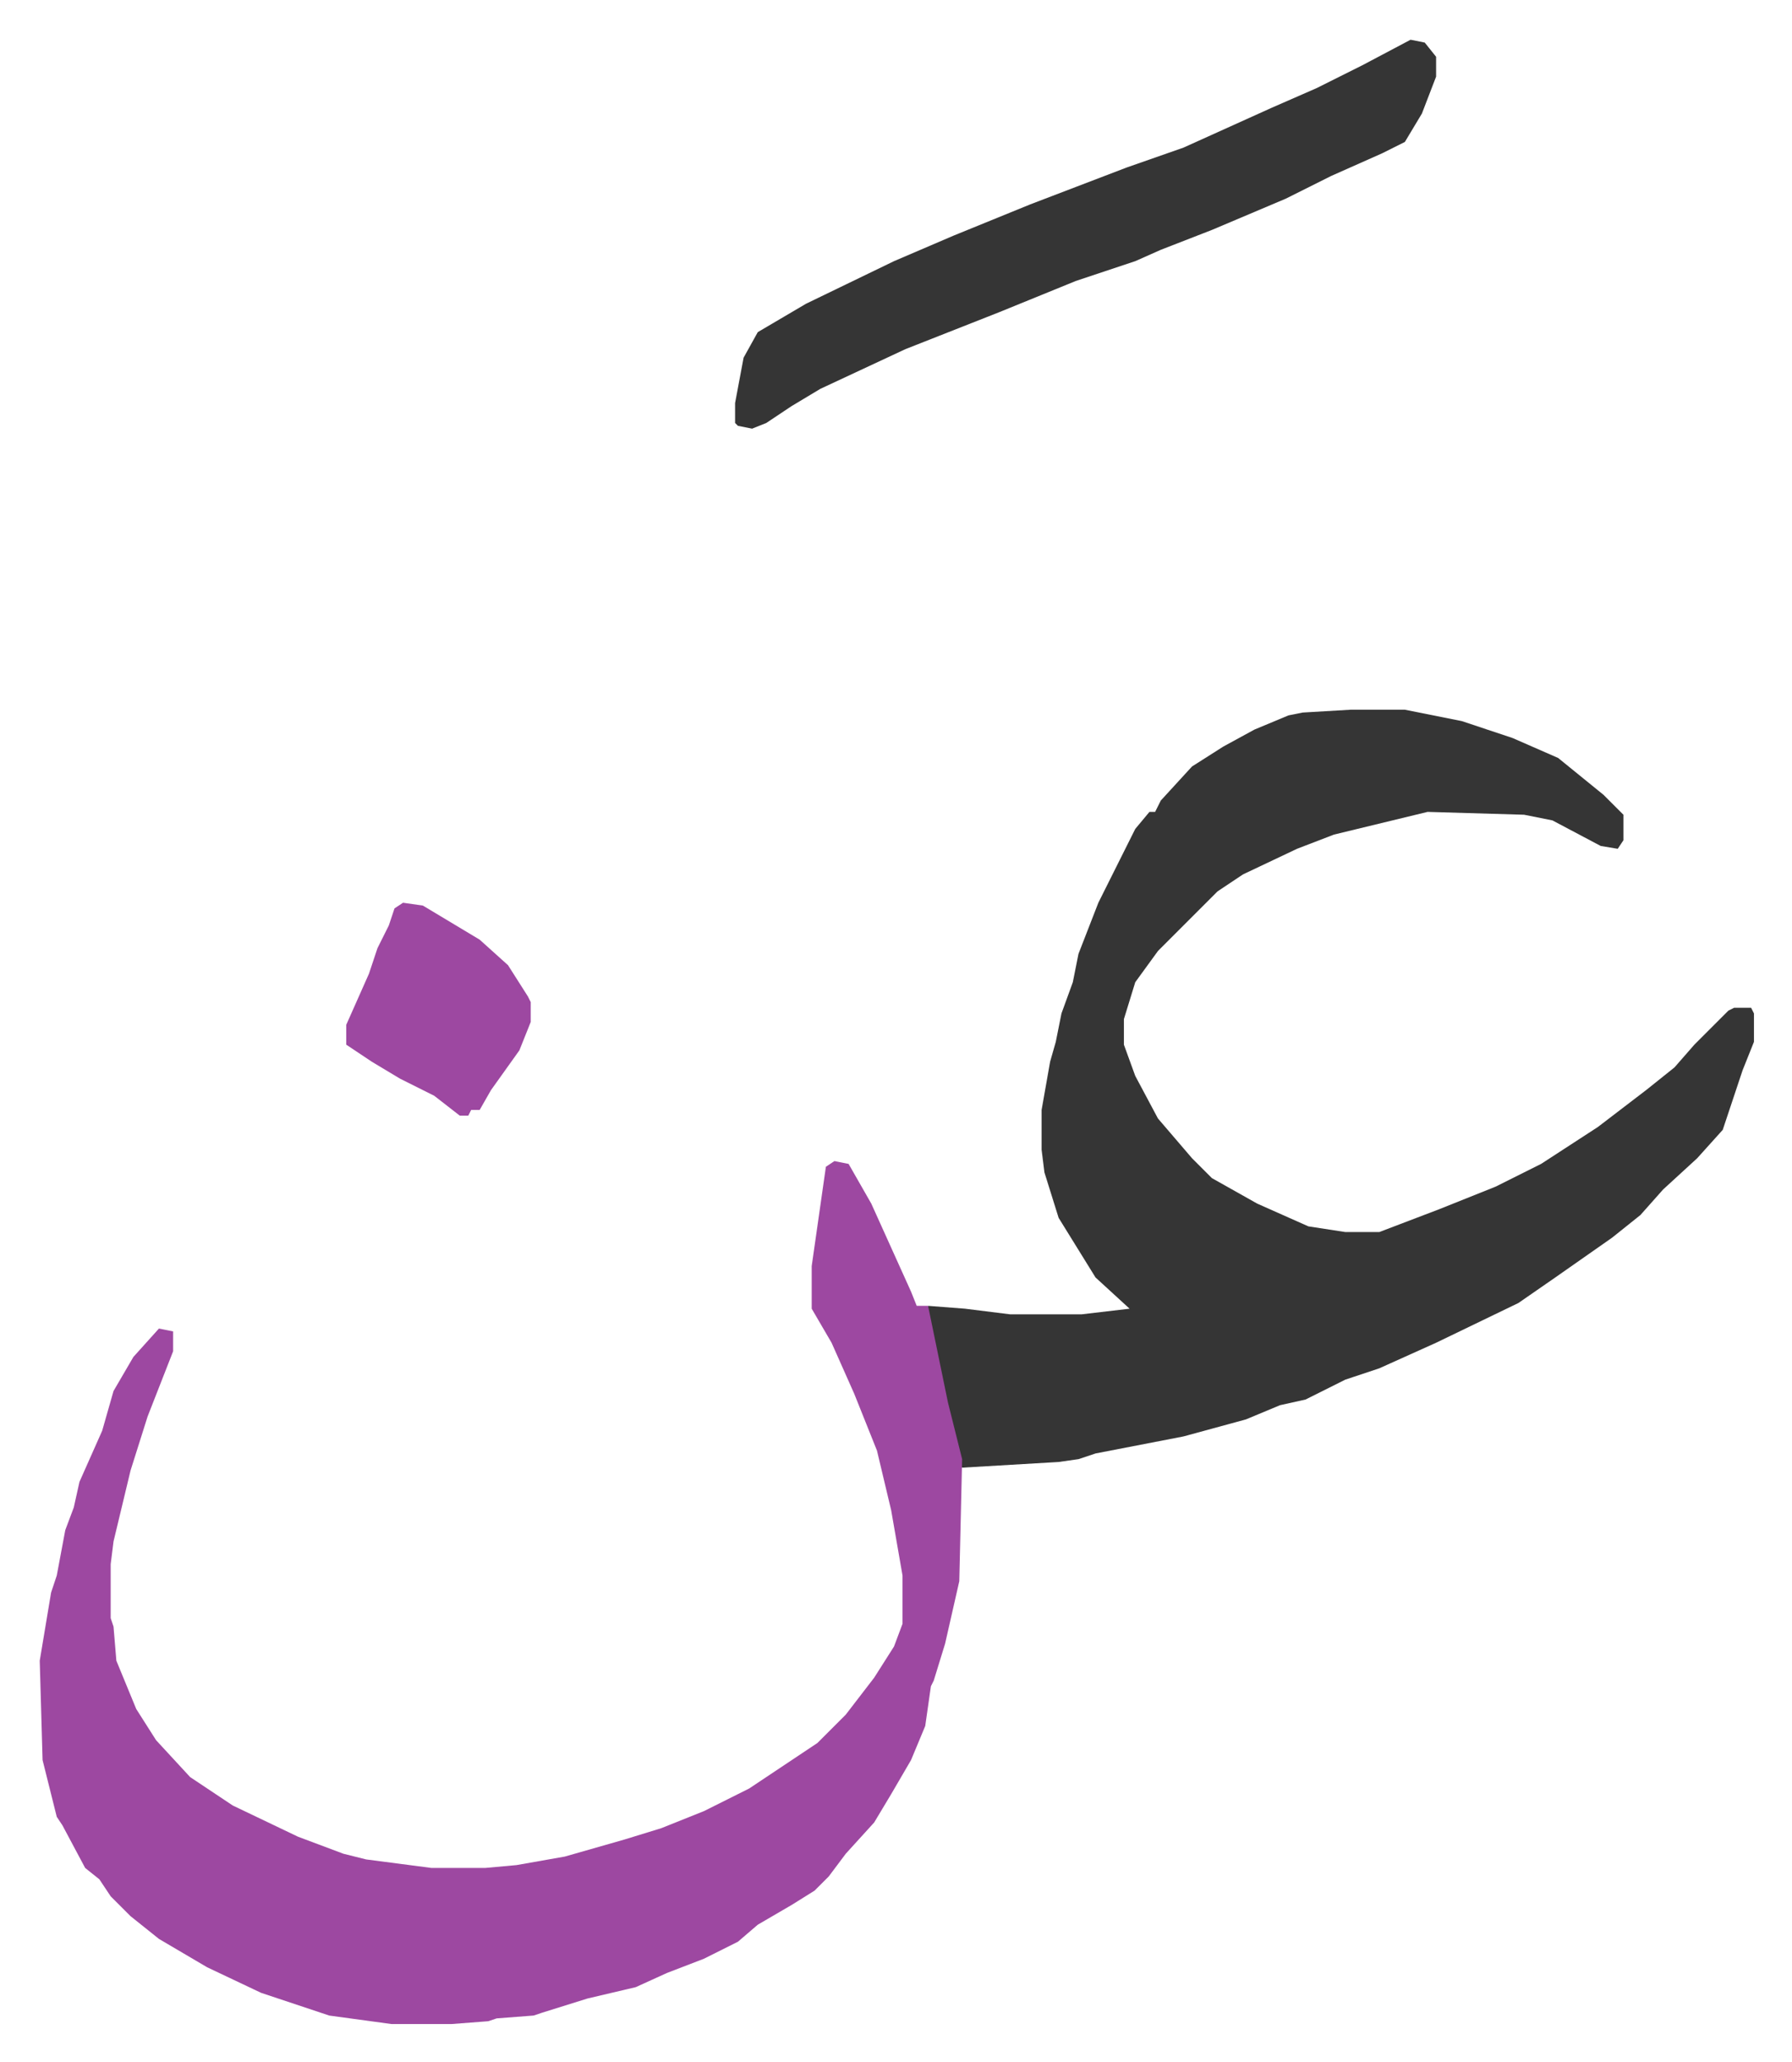
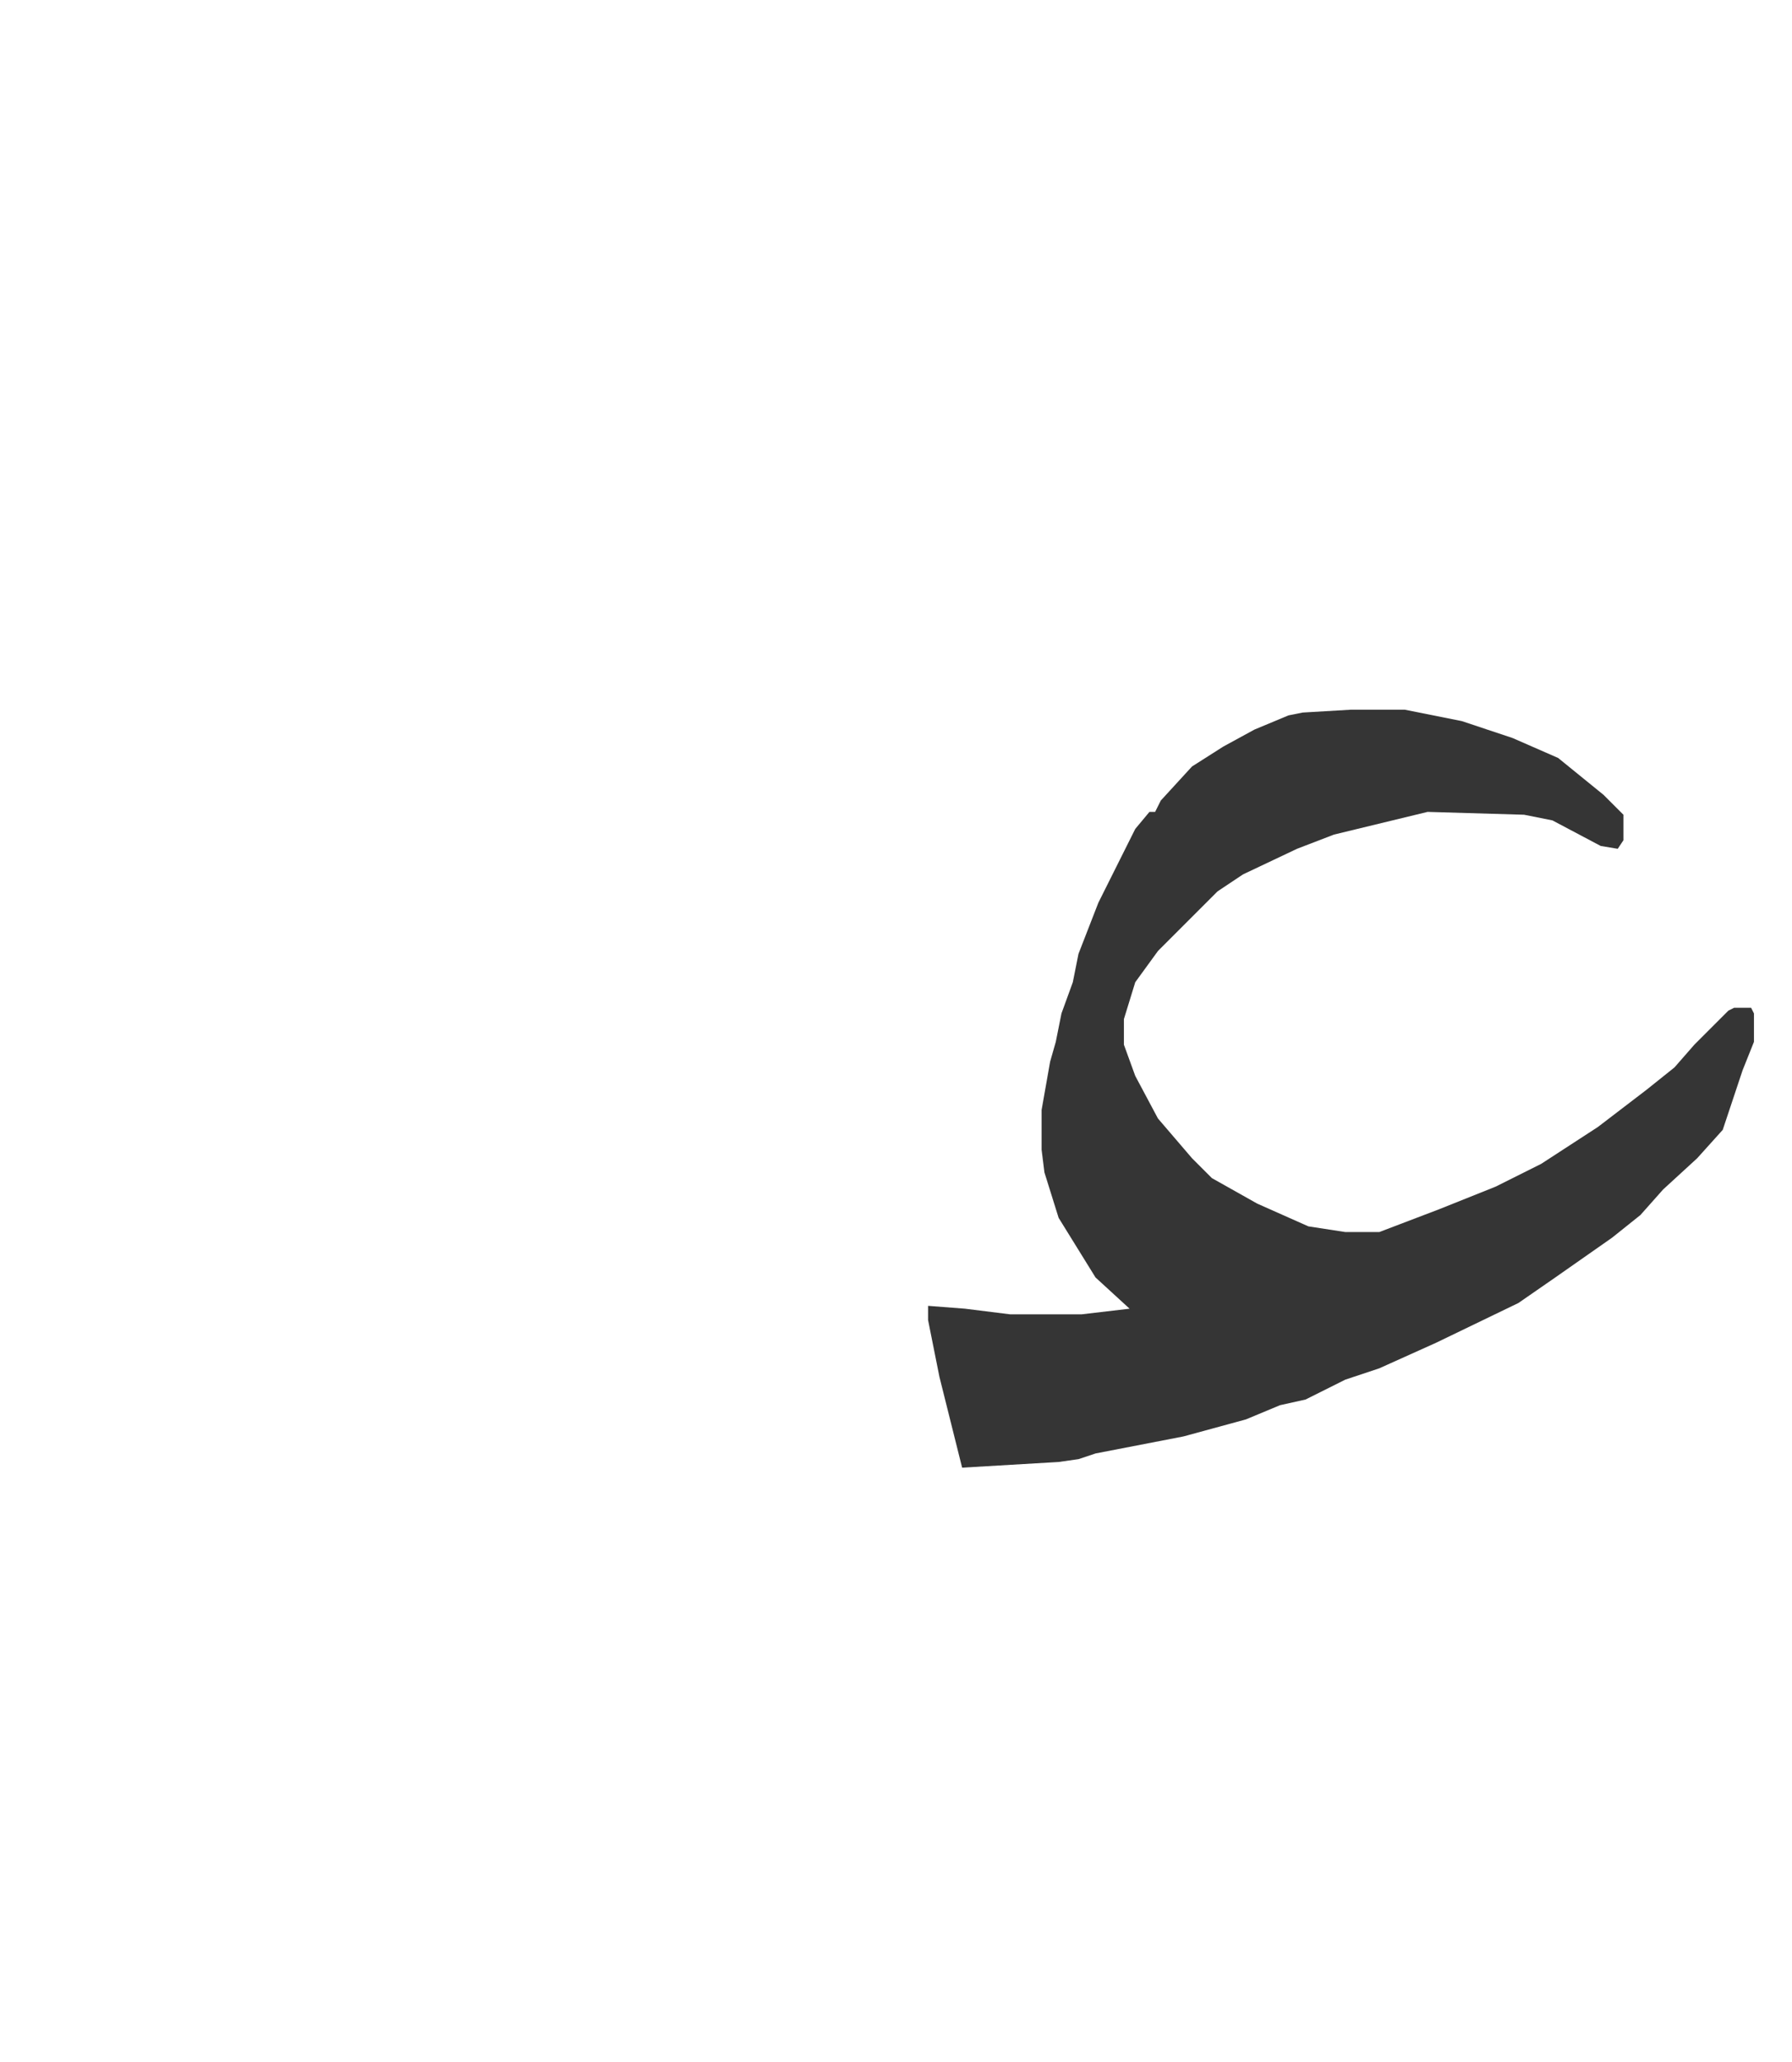
<svg xmlns="http://www.w3.org/2000/svg" viewBox="-14 452 631.4 726.4">
  <path fill="#353535" id="rule_normal" d="M462 702h19l20 4 18 6 16 7 16 13 7 7v9l-2 3-6-1-17-9-10-2-34-1-33 8-13 5-19 9-9 6-21 21-8 11-4 13v9l4 11 8 15 12 14 7 7 16 9 18 8 13 2h12l21-8 20-8 16-8 20-13 17-13 10-8 7-8 12-12 2-1h6l1 2v10l-4 10-7 21-9 10-12 11-8 9-10 8-20 14-13 9-29 14-20 9-12 4-14 7-9 2-12 5-22 6-31 6-6 2-7 1-34 2-8-32-4-20v-5l13 1 16 2h25l17-2-12-11-13-21-5-16-1-8v-14l3-17 2-7 2-10 4-11 2-10 7-18 5-10 8-16 5-6h2l2-4 11-12 11-7 11-6 12-5 5-1z" />
-   <path fill="#9d48a1" id="rule_ikhfa" d="m280 861 5 1 8 14 14 31 2 5h4l7 34 5 20-1 43-5 22-4 13-1 2-2 14-5 12-7 12-6 10-10 11-6 8-5 5-8 5-12 7-7 6-12 6-13 5-11 5-17 4-16 5-3 1-13 1-3 1-13 1h-21l-22-3-24-8-19-9-17-10-10-8-7-7-4-6-5-4-8-15-2-3-5-20-1-35 4-24 2-6 3-16 3-8 2-9 8-18 4-14 7-12 9-10 5 1v7l-9 23-6 19-6 25-1 8v19l1 3 1 12 7 17 7 11 12 13 15 10 23 11 16 6 8 2 23 3h19l11-1 17-3 21-6 13-4 15-6 16-8 15-10 9-6 10-10 10-13 7-11 3-8v-17l-4-23-5-21-8-20-8-18-7-12v-15l5-35z" />
-   <path fill="#353535" id="rule_normal" d="m483 466 5 1 4 5v7l-5 13-6 10-8 4-18 8-16 8-26 11-18 7-9 4-21 7-27 11-33 13-30 14-10 6-9 6-5 2-5-1-1-1v-7l3-16 5-9 17-10 31-15 21-9 27-11 34-13 20-7 31-14 16-7 16-8z" />
-   <path fill="#9d48a1" id="rule_ikhfa" d="m128 770 7 1 20 12 10 9 7 11 1 2v7l-4 10-10 14-4 7h-3l-1 2h-3l-9-7-12-6-10-6-9-6v-7l8-18 3-9 4-8 2-6z" />
</svg>